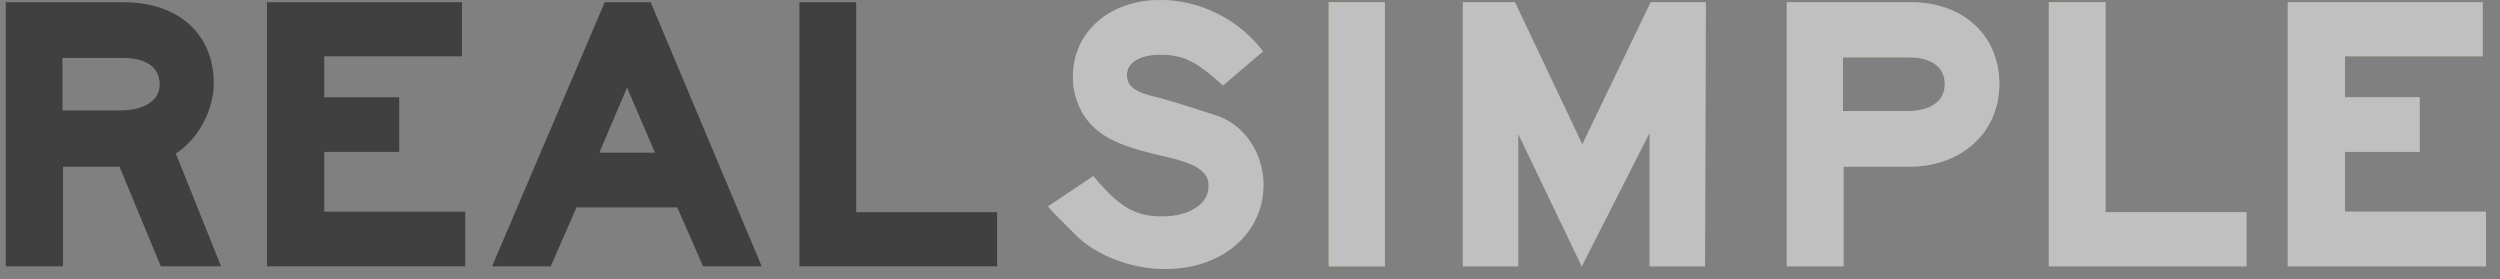
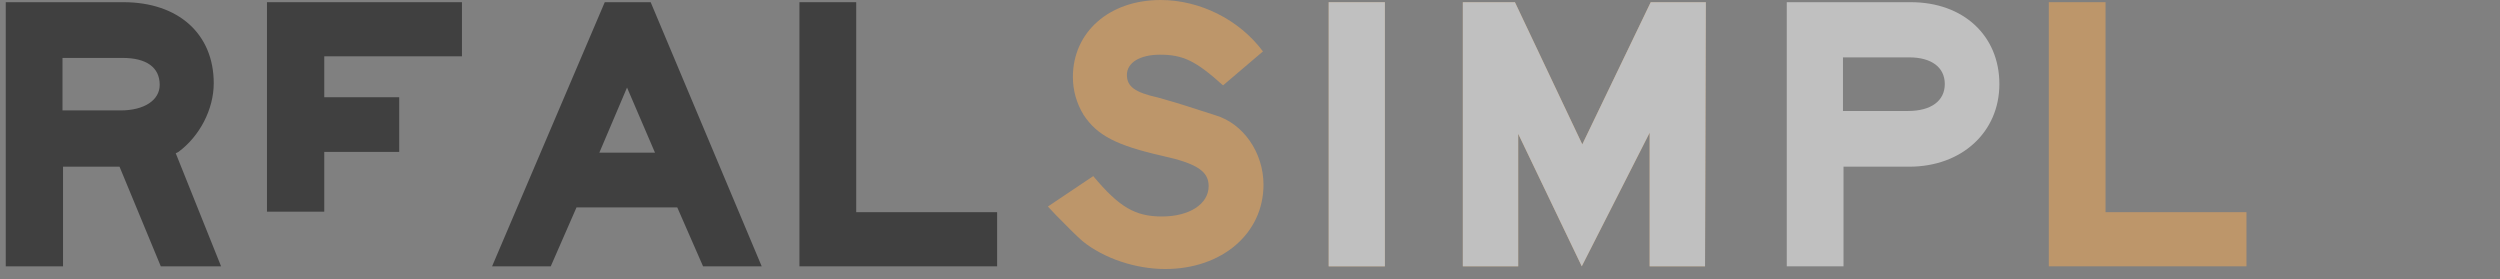
<svg xmlns="http://www.w3.org/2000/svg" width="170" height="19" viewBox="0 0 170 19" fill="none">
  <rect x="0" y="0" width="170" height="19" fill="#808080" stroke="none" />
  <g id="Group" opacity="0.5">
-     <path id="Vector" fill-rule="evenodd" clip-rule="evenodd" d="M159.463 6.612H164.541V10.329H159.463V14.393H169.047V18.11H155.567V0.149H168.825V3.829H159.463V6.612Z" fill="#FAAB54" />
    <g id="Group_2" style="mix-blend-mode:color">
-       <path id="Vector_2" fill-rule="evenodd" clip-rule="evenodd" d="M159.463 6.612H164.541V10.329H159.463V14.393H169.047V18.11H155.567V0.149H168.825V3.829H159.463V6.612Z" fill="white" />
-     </g>
+       </g>
    <path id="Vector_3" fill-rule="evenodd" clip-rule="evenodd" d="M152.76 14.428V18.11H139.318V0.149H143.177V14.428H152.76Z" fill="#FAAB54" />
    <g id="Group_3" style="mix-blend-mode:color">
-       <path id="Vector_4" fill-rule="evenodd" clip-rule="evenodd" d="M152.76 14.428V18.11H139.318V0.149H143.177V14.428H152.76Z" fill="white" />
-     </g>
-     <path id="Vector_5" fill-rule="evenodd" clip-rule="evenodd" d="M132.246 5.715C132.246 4.579 131.342 3.902 129.828 3.902H129.533H125.322V7.546H129.458H129.753C131.324 7.546 132.246 6.85 132.246 5.715ZM121.5 18.11V0.149H129.569H129.938C133.502 0.149 135.958 2.419 135.958 5.715C135.958 8.992 133.391 11.335 129.829 11.335H129.495H125.359V18.11H121.5Z" fill="#FAAB54" />
+       </g>
    <g id="Group_4" style="mix-blend-mode:color">
      <path id="Vector_6" fill-rule="evenodd" clip-rule="evenodd" d="M132.246 5.715C132.246 4.579 131.342 3.902 129.828 3.902H129.533H125.322V7.546H129.458H129.753C131.324 7.546 132.246 6.85 132.246 5.715ZM121.5 18.11V0.149H129.569H129.938C133.502 0.149 135.958 2.419 135.958 5.715C135.958 8.992 133.391 11.335 129.829 11.335H129.495H125.359V18.11H121.5Z" fill="white" />
    </g>
    <path id="Vector_7" fill-rule="evenodd" clip-rule="evenodd" d="M112.175 9.029L107.56 18.11L103.238 9.102V18.11H99.472V0.149H103.016L107.596 9.816L112.249 0.149H115.998L115.942 18.11H112.175V9.029Z" fill="#FAAB54" />
    <g id="Group_5" style="mix-blend-mode:color">
      <path id="Vector_8" fill-rule="evenodd" clip-rule="evenodd" d="M112.175 9.029L107.56 18.11L103.238 9.102V18.11H99.472V0.149H103.016L107.596 9.816L112.249 0.149H115.998L115.942 18.11H112.175V9.029Z" fill="white" />
    </g>
    <path id="Vector_9" fill-rule="evenodd" clip-rule="evenodd" d="M94.172 0.149H90.35V18.112H94.172V0.149Z" fill="#FAAB54" />
    <g id="Group_6" style="mix-blend-mode:color">
      <path id="Vector_10" fill-rule="evenodd" clip-rule="evenodd" d="M94.172 0.149H90.35V18.112H94.172V0.149Z" fill="white" />
    </g>
    <path id="Vector_11" fill-rule="evenodd" clip-rule="evenodd" d="M85.918 12.562C85.918 15.876 83.093 18.293 79.234 18.293C77.24 18.293 75.061 17.579 73.603 16.389C73.141 15.986 72.568 15.4 71.792 14.613C71.552 14.355 71.516 14.32 71.257 14.043L74.341 11.975C76.114 14.098 77.203 14.721 79.012 14.721C80.877 14.721 82.188 13.879 82.188 12.652C82.188 11.645 81.376 11.114 79.049 10.601C75.91 9.887 74.599 9.21 73.676 7.8C73.214 7.031 72.956 6.17 72.956 5.237C72.956 2.179 75.43 0 78.92 0C81.598 0 84.274 1.337 85.881 3.497L83.167 5.806C81.339 4.158 80.471 3.719 78.883 3.719C77.498 3.719 76.63 4.268 76.63 5.092C76.63 5.879 77.165 6.282 78.736 6.63C79.141 6.758 79.677 6.886 80.36 7.106L82.65 7.838C84.552 8.406 85.918 10.383 85.918 12.562Z" fill="#FAAB54" />
    <g id="Group_7" style="mix-blend-mode:color">
-       <path id="Vector_12" fill-rule="evenodd" clip-rule="evenodd" d="M85.918 12.562C85.918 15.876 83.093 18.293 79.234 18.293C77.24 18.293 75.061 17.579 73.603 16.389C73.141 15.986 72.568 15.4 71.792 14.613C71.552 14.355 71.516 14.32 71.257 14.043L74.341 11.975C76.114 14.098 77.203 14.721 79.012 14.721C80.877 14.721 82.188 13.879 82.188 12.652C82.188 11.645 81.376 11.114 79.049 10.601C75.91 9.887 74.599 9.21 73.676 7.8C73.214 7.031 72.956 6.17 72.956 5.237C72.956 2.179 75.43 0 78.92 0C81.598 0 84.274 1.337 85.881 3.497L83.167 5.806C81.339 4.158 80.471 3.719 78.883 3.719C77.498 3.719 76.63 4.268 76.63 5.092C76.63 5.879 77.165 6.282 78.736 6.63C79.141 6.758 79.677 6.886 80.36 7.106L82.65 7.838C84.552 8.406 85.918 10.383 85.918 12.562Z" fill="white" />
-     </g>
+       </g>
    <path id="Vector_13" fill-rule="evenodd" clip-rule="evenodd" d="M67.804 14.428V18.11H54.362V0.149H58.222V14.428H67.804Z" fill="black" />
    <path id="Vector_14" fill-rule="evenodd" clip-rule="evenodd" d="M44.54 10.383L42.638 5.953L40.754 10.383H44.54ZM44.245 0.149L51.796 18.112H47.809L46.054 14.102H39.203L37.45 18.112H33.461L41.124 0.149H44.245Z" fill="black" />
-     <path id="Vector_15" fill-rule="evenodd" clip-rule="evenodd" d="M22.05 6.612H27.146V10.329H22.05V14.393H31.634V18.11H18.154V0.149H31.412V3.829H22.05V6.612Z" fill="black" />
+     <path id="Vector_15" fill-rule="evenodd" clip-rule="evenodd" d="M22.05 6.612H27.146V10.329H22.05V14.393H31.634H18.154V0.149H31.412V3.829H22.05V6.612Z" fill="black" />
    <path id="Vector_16" fill-rule="evenodd" clip-rule="evenodd" d="M4.25 7.509H8.201C9.808 7.509 10.86 6.813 10.86 5.77C10.86 4.579 9.955 3.939 8.348 3.939H8.053H4.25V7.509ZM8.128 11.335H4.286V18.11H0.391V0.149H7.979H8.386C12.134 0.149 14.534 2.309 14.534 5.66C14.534 7.436 13.574 9.267 12.134 10.329L11.95 10.42L15.033 18.11H10.934L8.128 11.335Z" fill="black" />
  </g>
</svg>